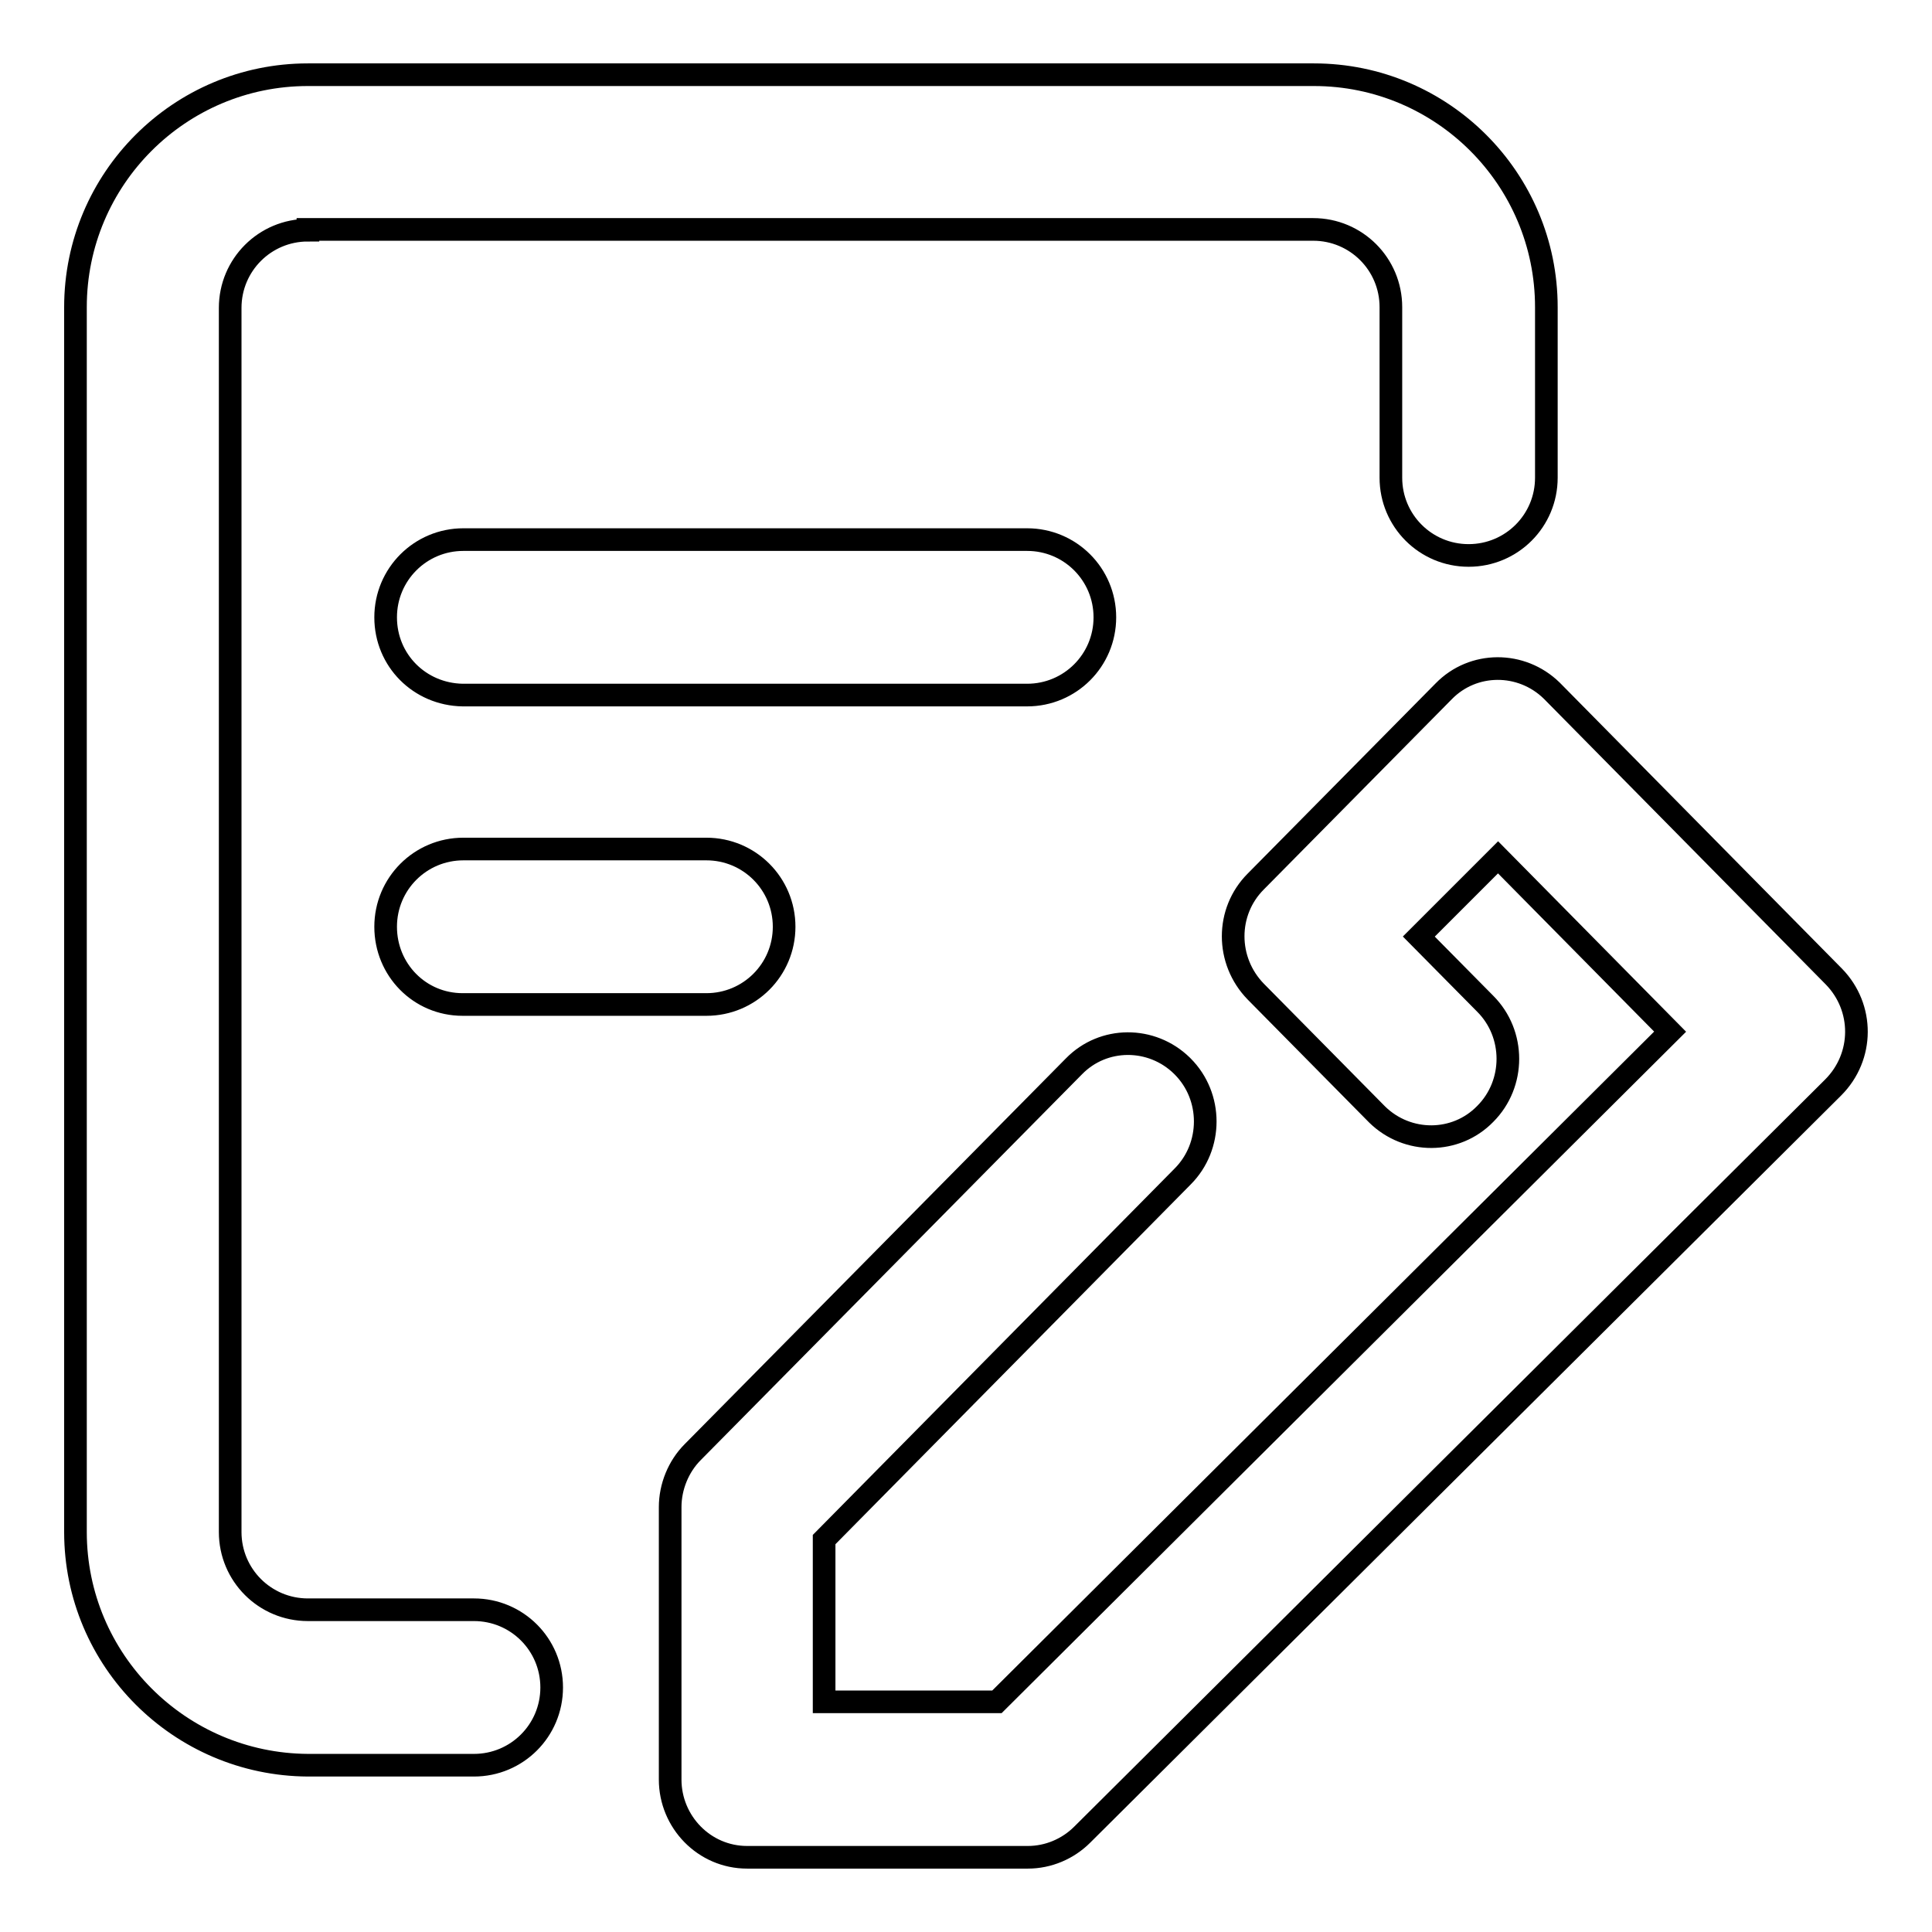
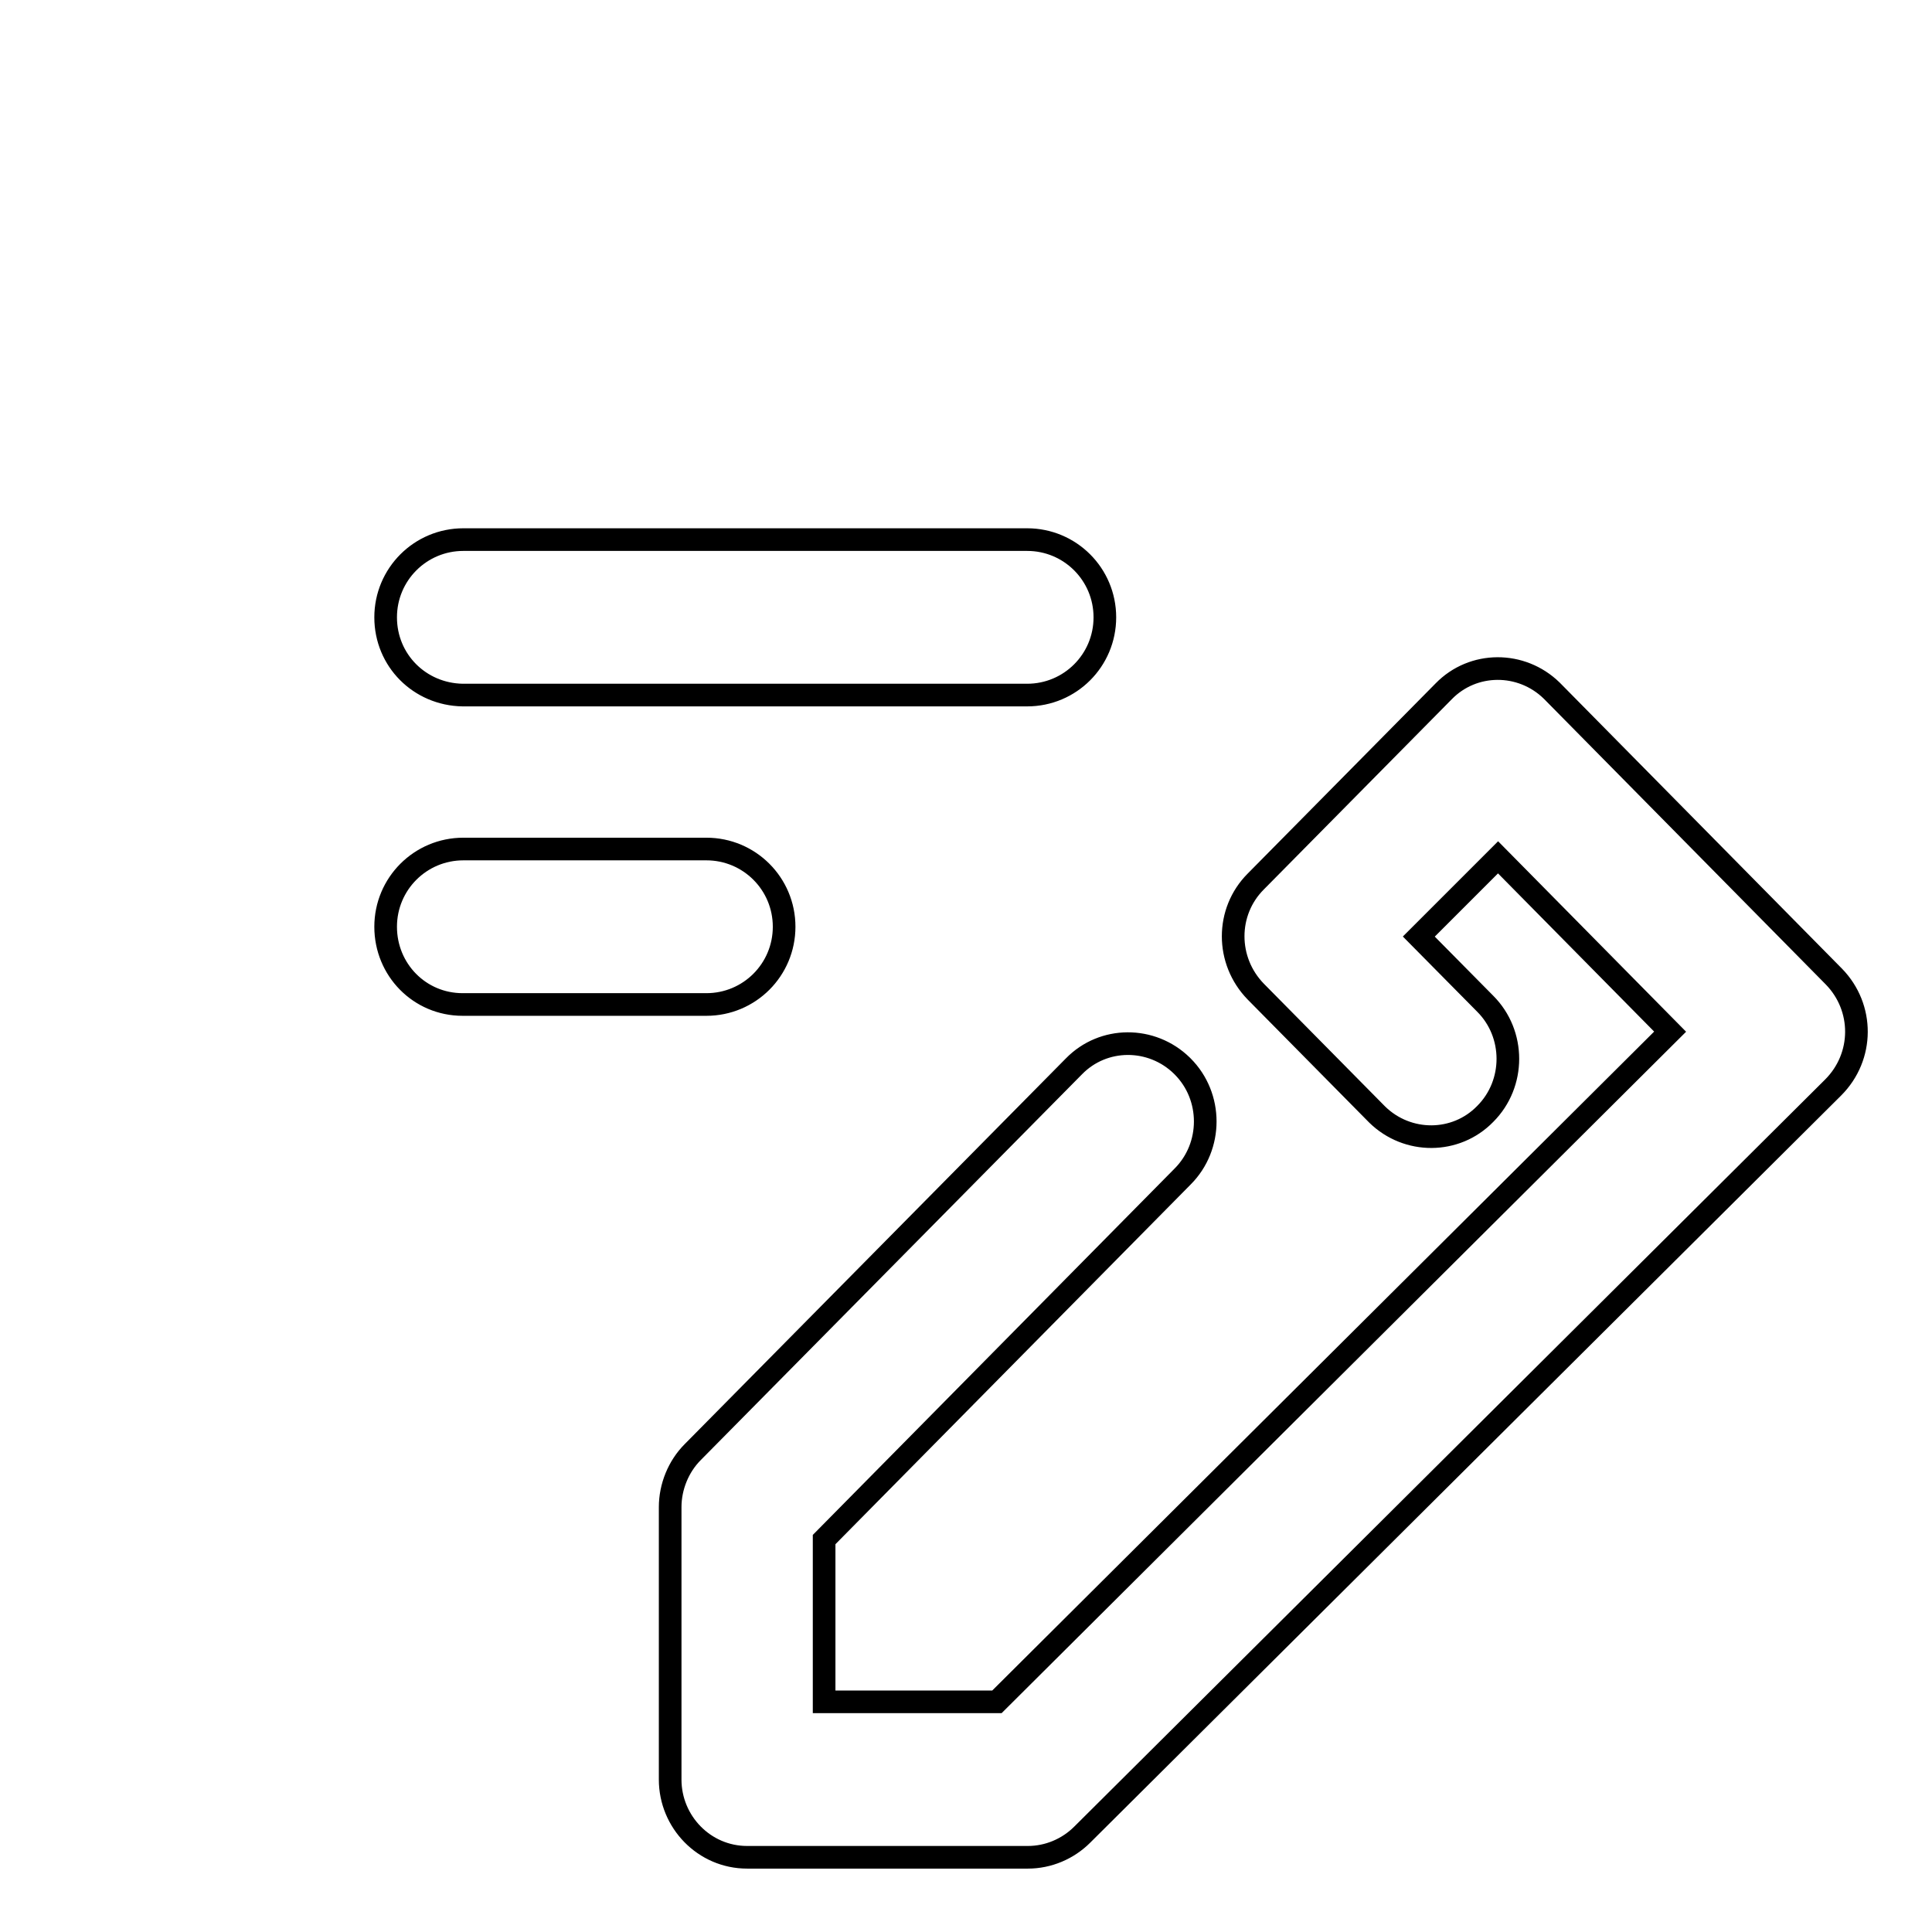
<svg xmlns="http://www.w3.org/2000/svg" version="1.1" x="0px" y="0px" viewBox="0 0 256 256" enable-background="new 0 0 256 256" xml:space="preserve">
  <g>
-     <path stroke-width="3" fill-opacity="0" stroke="#000000" d="M40.8,30.5c-5.7,0-10.3,4.6-10.3,10.3V203c0,5.7,4.6,10.3,10.3,10.3l0,0h22c5.7,0,10.3,4.6,10.3,10.3 c0,5.7-4.6,10.3-10.3,10.3h-22C23.8,233.8,10,220,10,203l0,0V40.7c0-17,13.8-30.8,30.8-30.8h133.3c17,0,30.8,13.8,30.8,30.8l0,0 v22.6c0,5.7-4.6,10.3-10.3,10.3c-5.7,0-10.3-4.6-10.3-10.3V40.7c0-5.7-4.6-10.3-10.3-10.3l0,0H40.8z" />
    <path stroke-width="3" fill-opacity="0" stroke="#000000" d="M51.1,81.8c0-5.7,4.6-10.3,10.3-10.3l0,0h74.7c5.7,0,10.3,4.6,10.3,10.3c0,5.7-4.6,10.3-10.3,10.3 c0,0,0,0,0,0H61.3C55.6,92,51.1,87.5,51.1,81.8L51.1,81.8z M51.1,122.8c0-5.7,4.6-10.3,10.3-10.3l0,0h32.2 c5.7,0,10.3,4.6,10.3,10.3s-4.6,10.3-10.3,10.3H61.3C55.6,133.1,51.1,128.5,51.1,122.8L51.1,122.8z M191.3,91.6 c3.9-4,10.3-4,14.3-0.1c0,0,0.1,0.1,0.1,0.1l37.3,37.8c4,4.1,4,10.6-0.1,14.7l-99.5,99c-1.9,1.9-4.5,3-7.2,3H99 c-5.7,0-10.2-4.7-10.2-10.3l0,0v-36.1c0-2.7,1.1-5.4,3-7.3l50.5-51.1c3.9-4,10.3-4,14.3-0.1c0,0,0.1,0.1,0.1,0.1c4,4,4,10.6,0,14.6 l-47.5,48.1v21.5h22.9l89.2-88.8l-22.8-23.1L188,124.1l8.8,8.9c4,4,4,10.6,0,14.6c-3.9,4-10.3,4-14.3,0.1c0,0-0.1-0.1-0.1-0.1 l-16-16.2c-4-4.1-4-10.6,0-14.6L191.3,91.6L191.3,91.6z" />
  </g>
</svg>